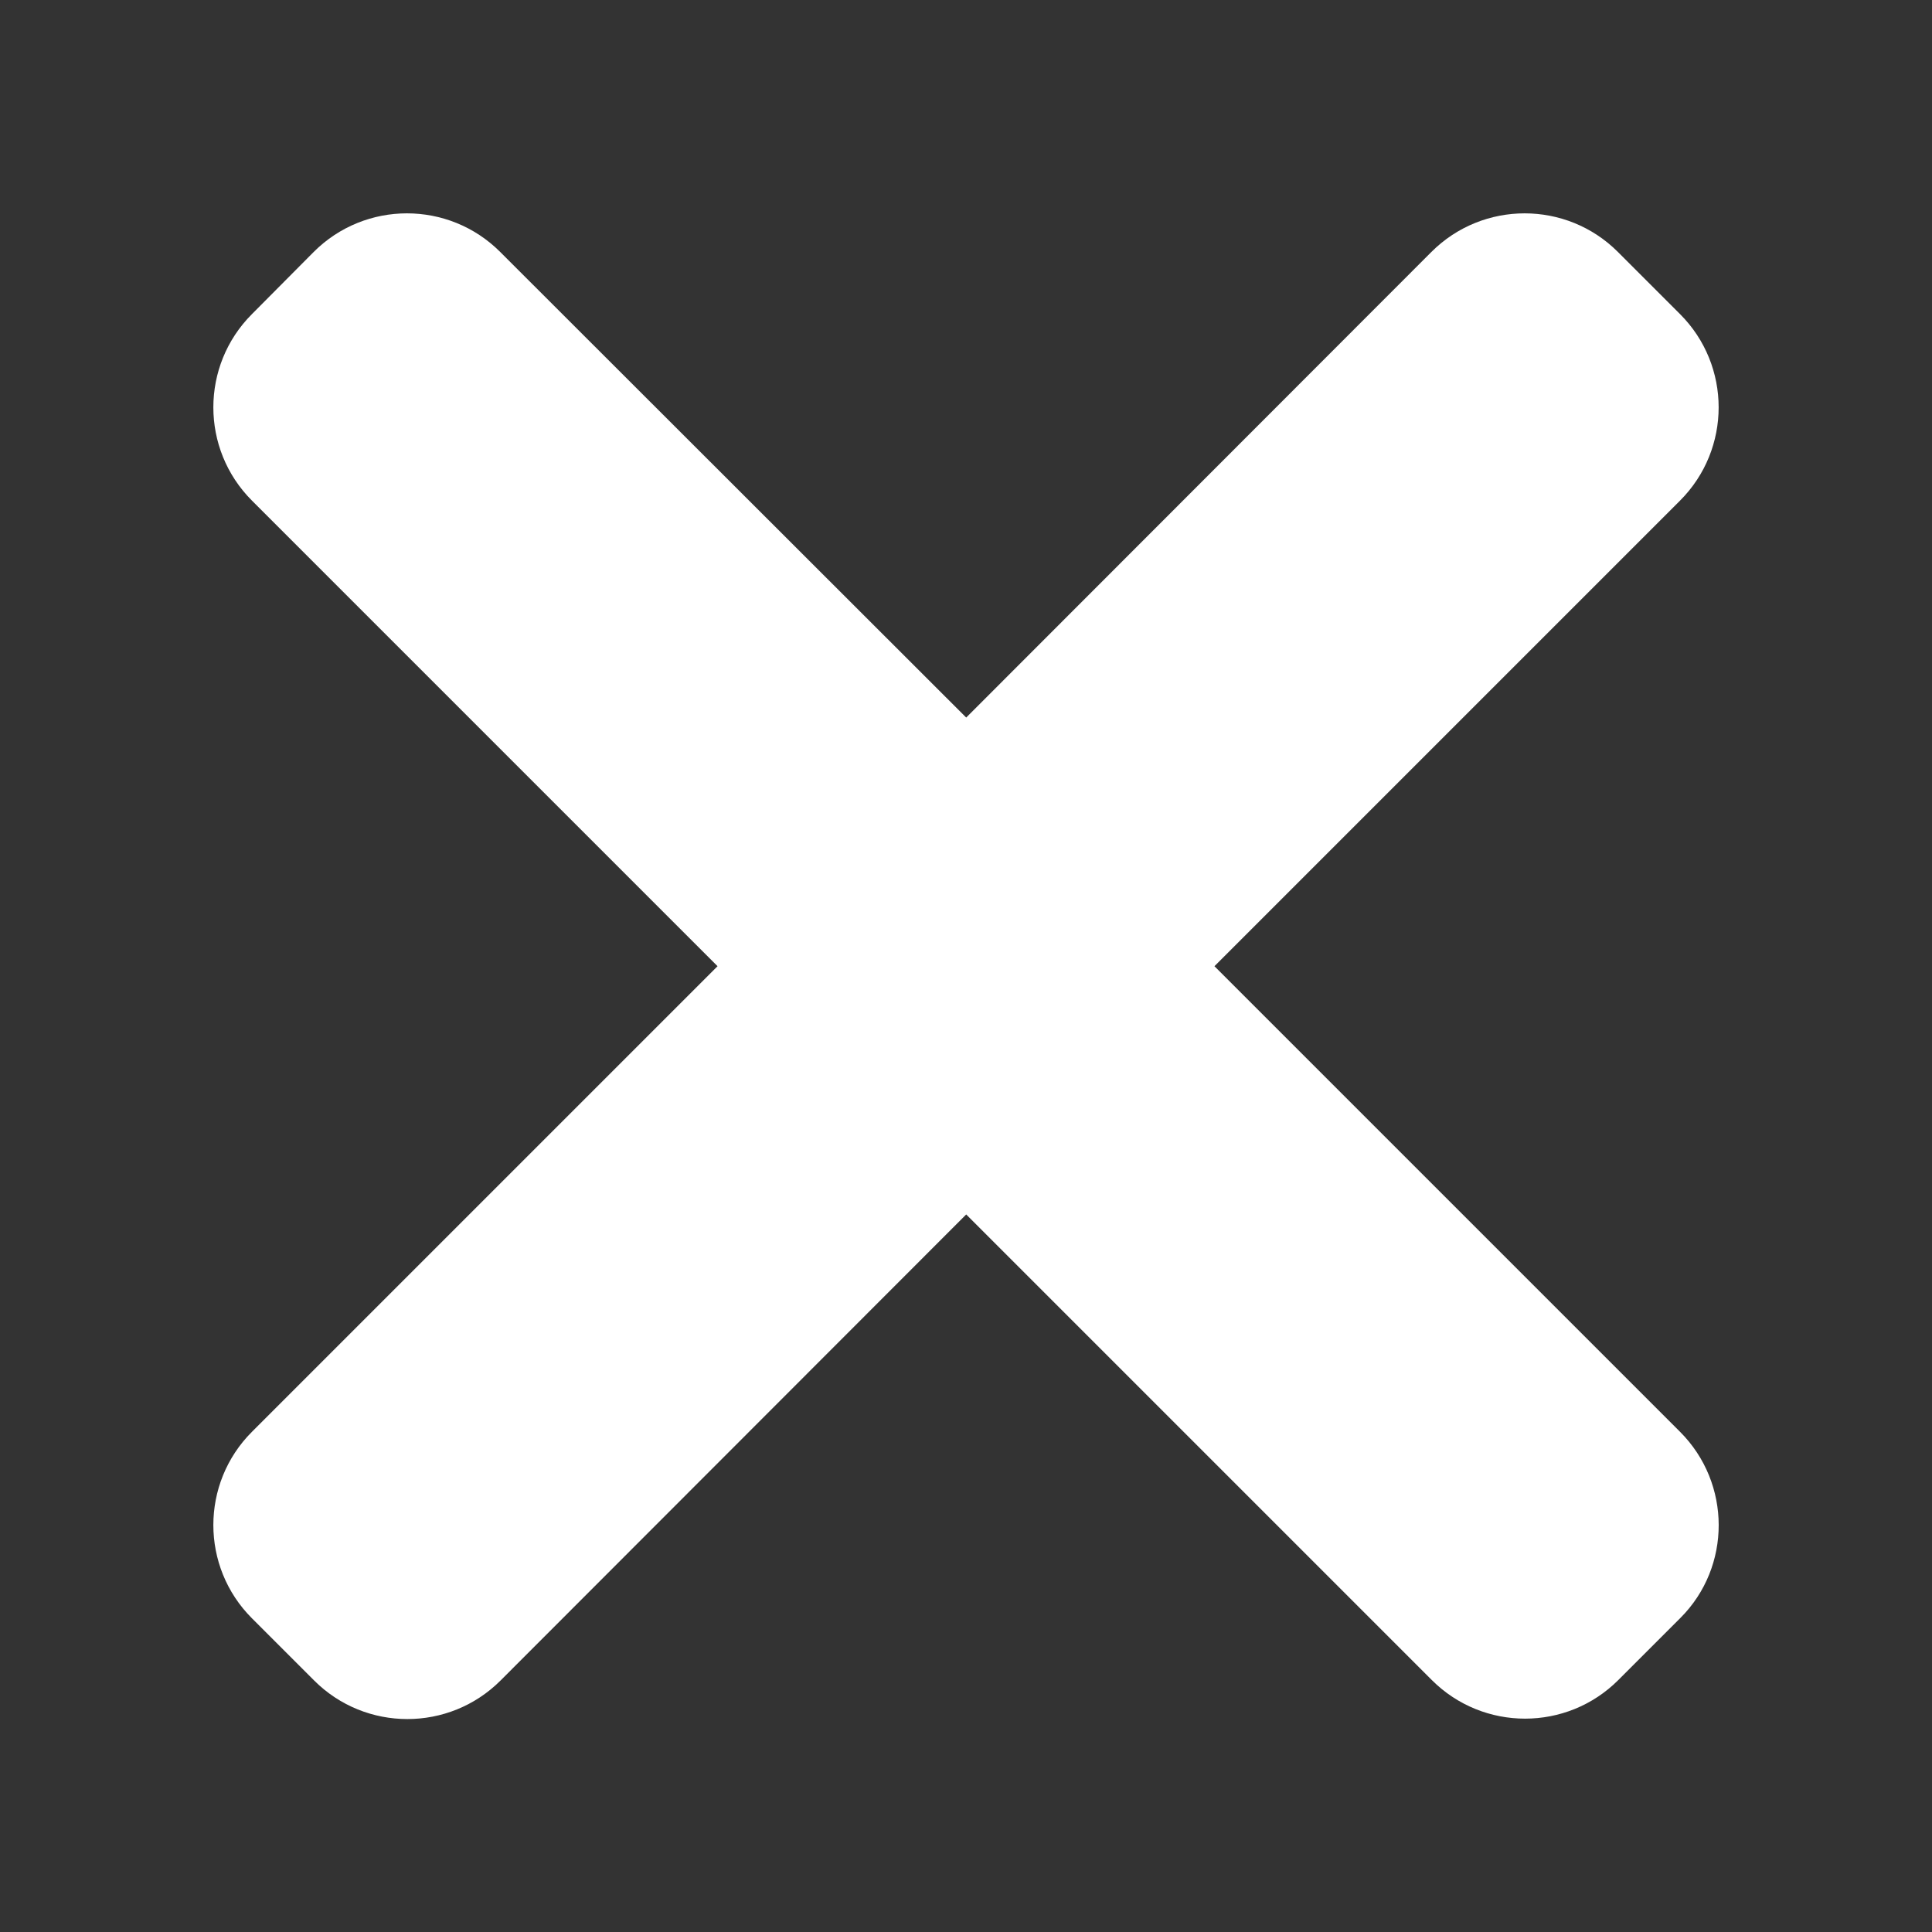
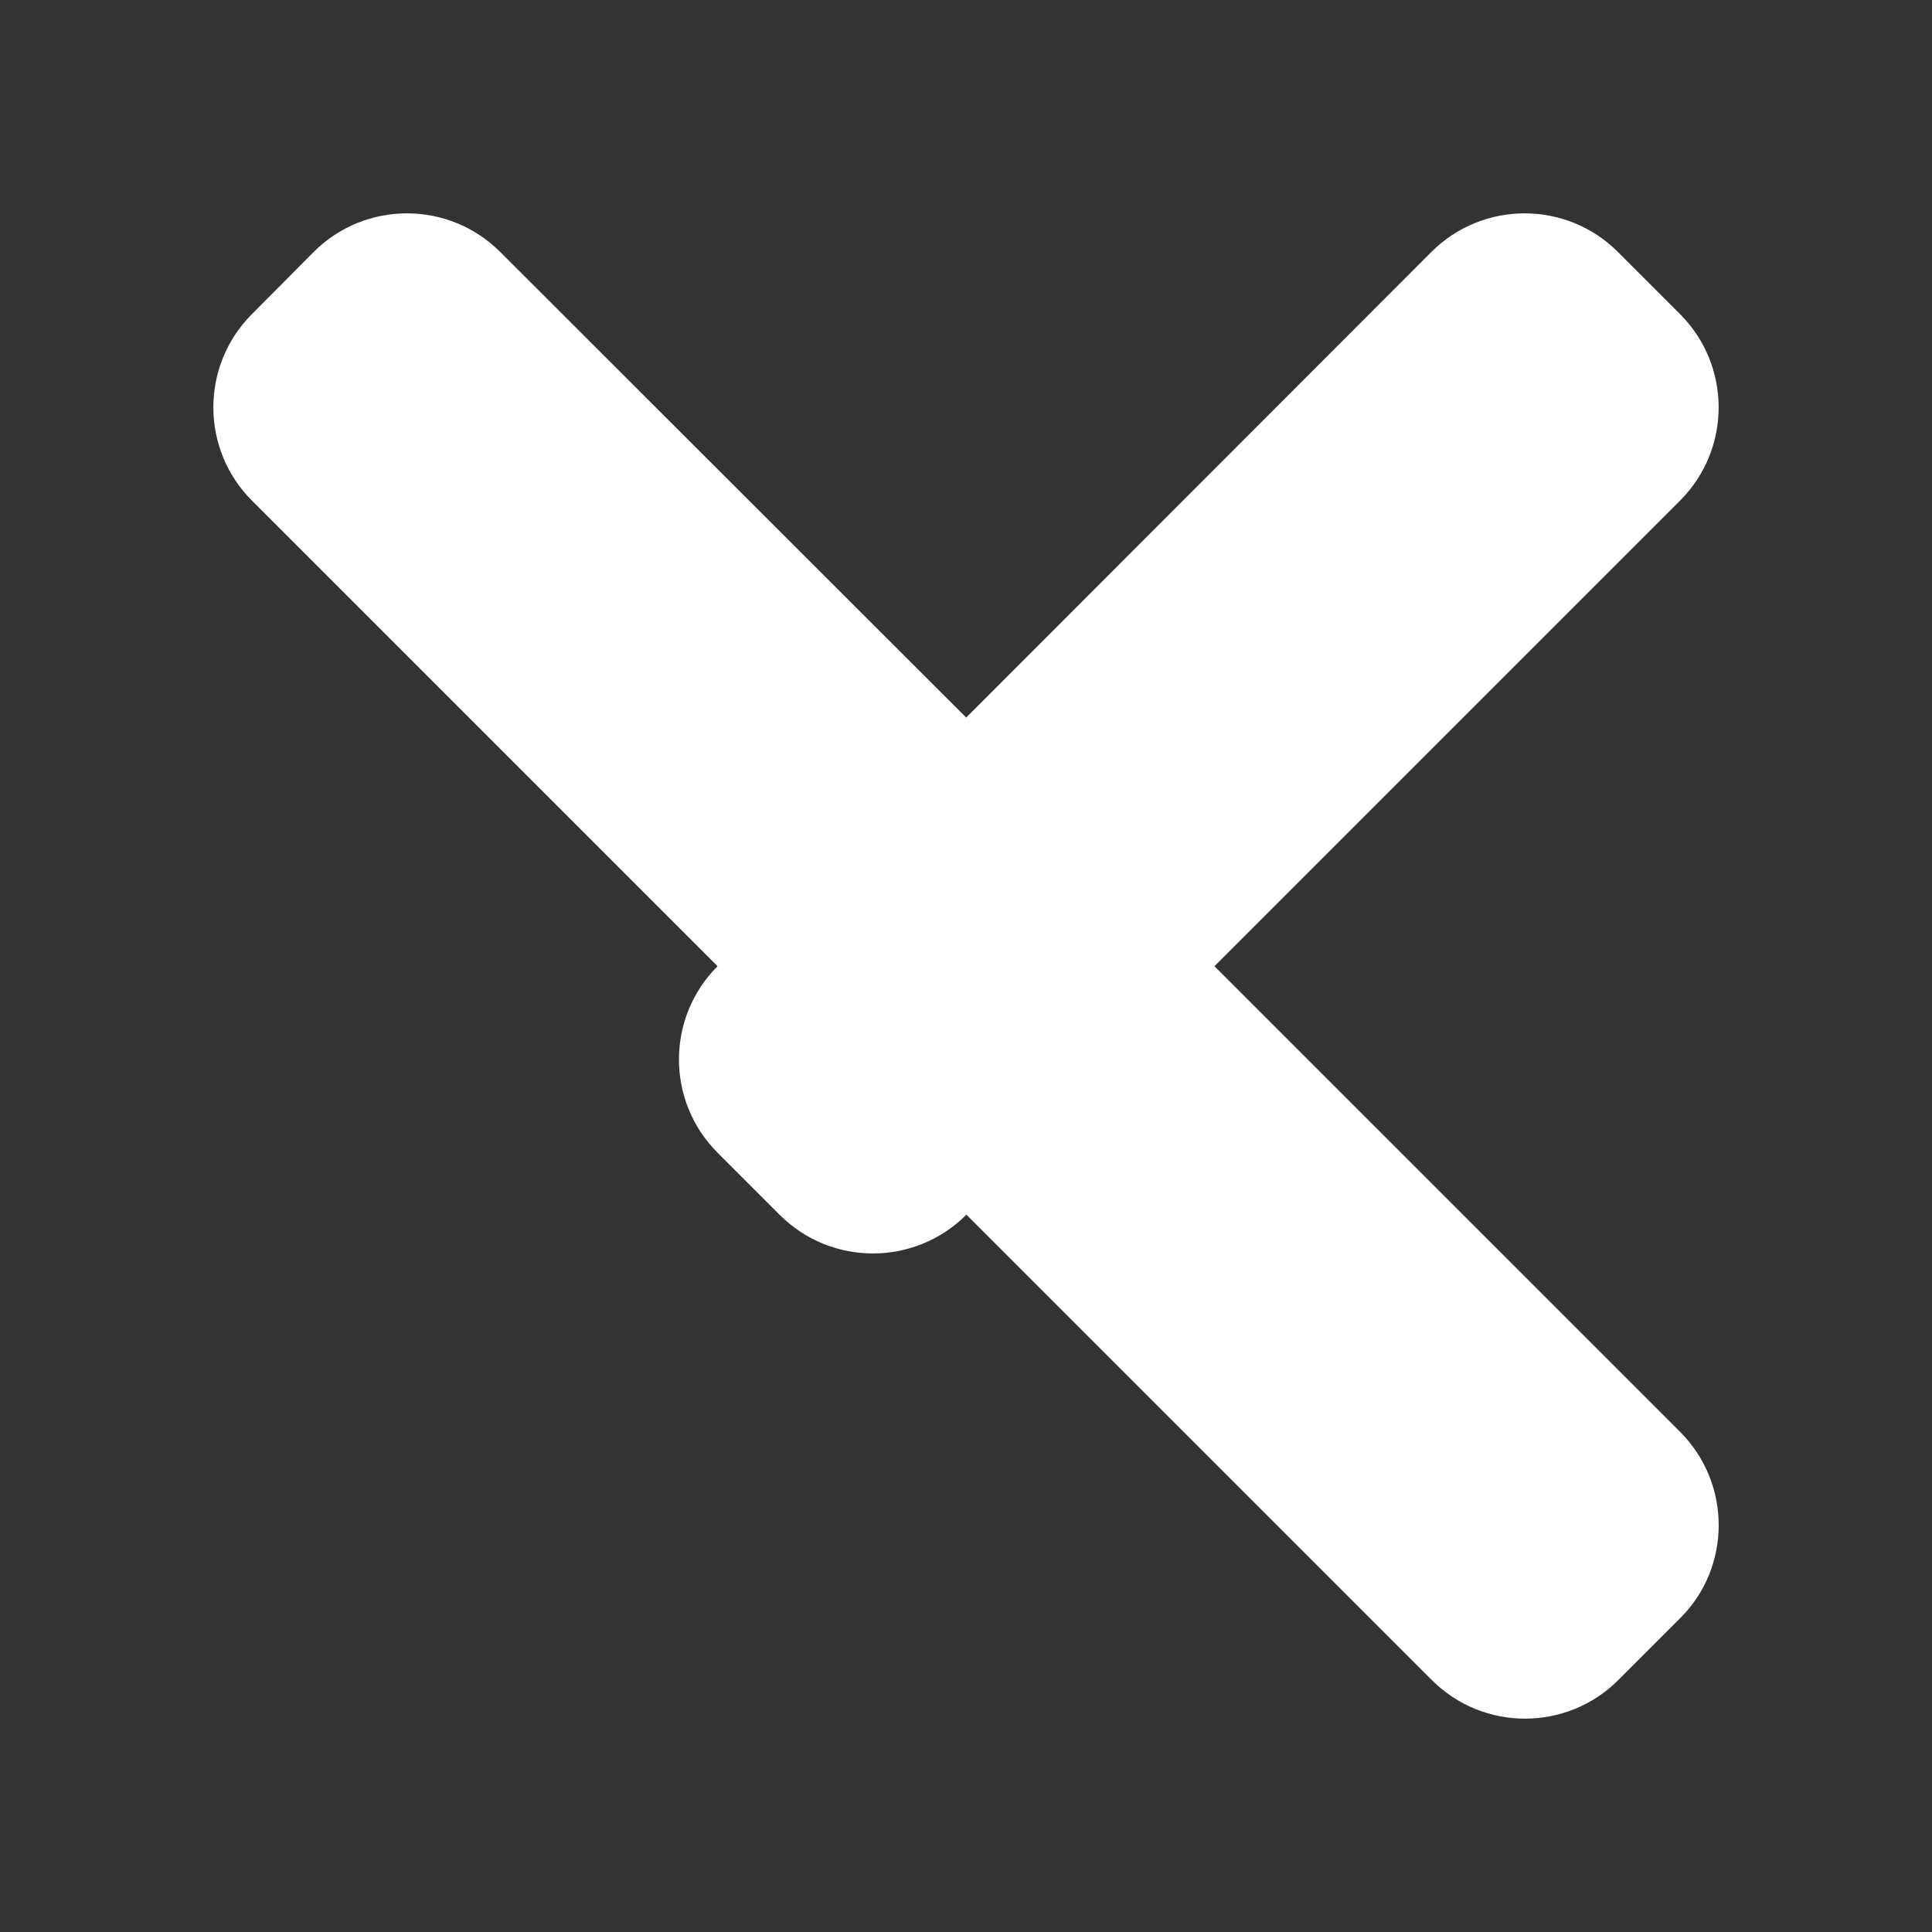
<svg xmlns="http://www.w3.org/2000/svg" version="1.1" id="Calque_1" x="0px" y="0px" viewBox="0 0 469.3 469.3" style="enable-background:new 0 0 469.3 469.3;" xml:space="preserve">
  <rect x="0" y="0" width="469.3" height="469.3" fill="#333333" stroke="none" />
  <style type="text/css">
	.st0{fill:#FFFFFF;}
</style>
-   <path class="st0" d="M408.1,347.8L295,234.7l113.1-113.1c12.5-12.5,12.5-32.8,0-45.3l-15.1-15.1c-12.5-12.5-32.8-12.5-45.3,0  L234.7,174.3L121.5,61.2c-12.5-12.5-32.8-12.5-45.3,0L61.2,76.3c-12.5,12.5-12.5,32.8,0,45.3l113.1,113.1L61.2,347.8  c-12.5,12.5-12.5,32.8,0,45.3l15.1,15.1c12.5,12.5,32.8,12.5,45.3,0L234.7,295l113.1,113.1c12.5,12.5,32.8,12.5,45.3,0l15.1-15.1  C420.6,380.6,420.6,360.3,408.1,347.8z" />
+   <path class="st0" d="M408.1,347.8L295,234.7l113.1-113.1c12.5-12.5,12.5-32.8,0-45.3l-15.1-15.1c-12.5-12.5-32.8-12.5-45.3,0  L234.7,174.3L121.5,61.2c-12.5-12.5-32.8-12.5-45.3,0L61.2,76.3c-12.5,12.5-12.5,32.8,0,45.3l113.1,113.1c-12.5,12.5-12.5,32.8,0,45.3l15.1,15.1c12.5,12.5,32.8,12.5,45.3,0L234.7,295l113.1,113.1c12.5,12.5,32.8,12.5,45.3,0l15.1-15.1  C420.6,380.6,420.6,360.3,408.1,347.8z" />
</svg>